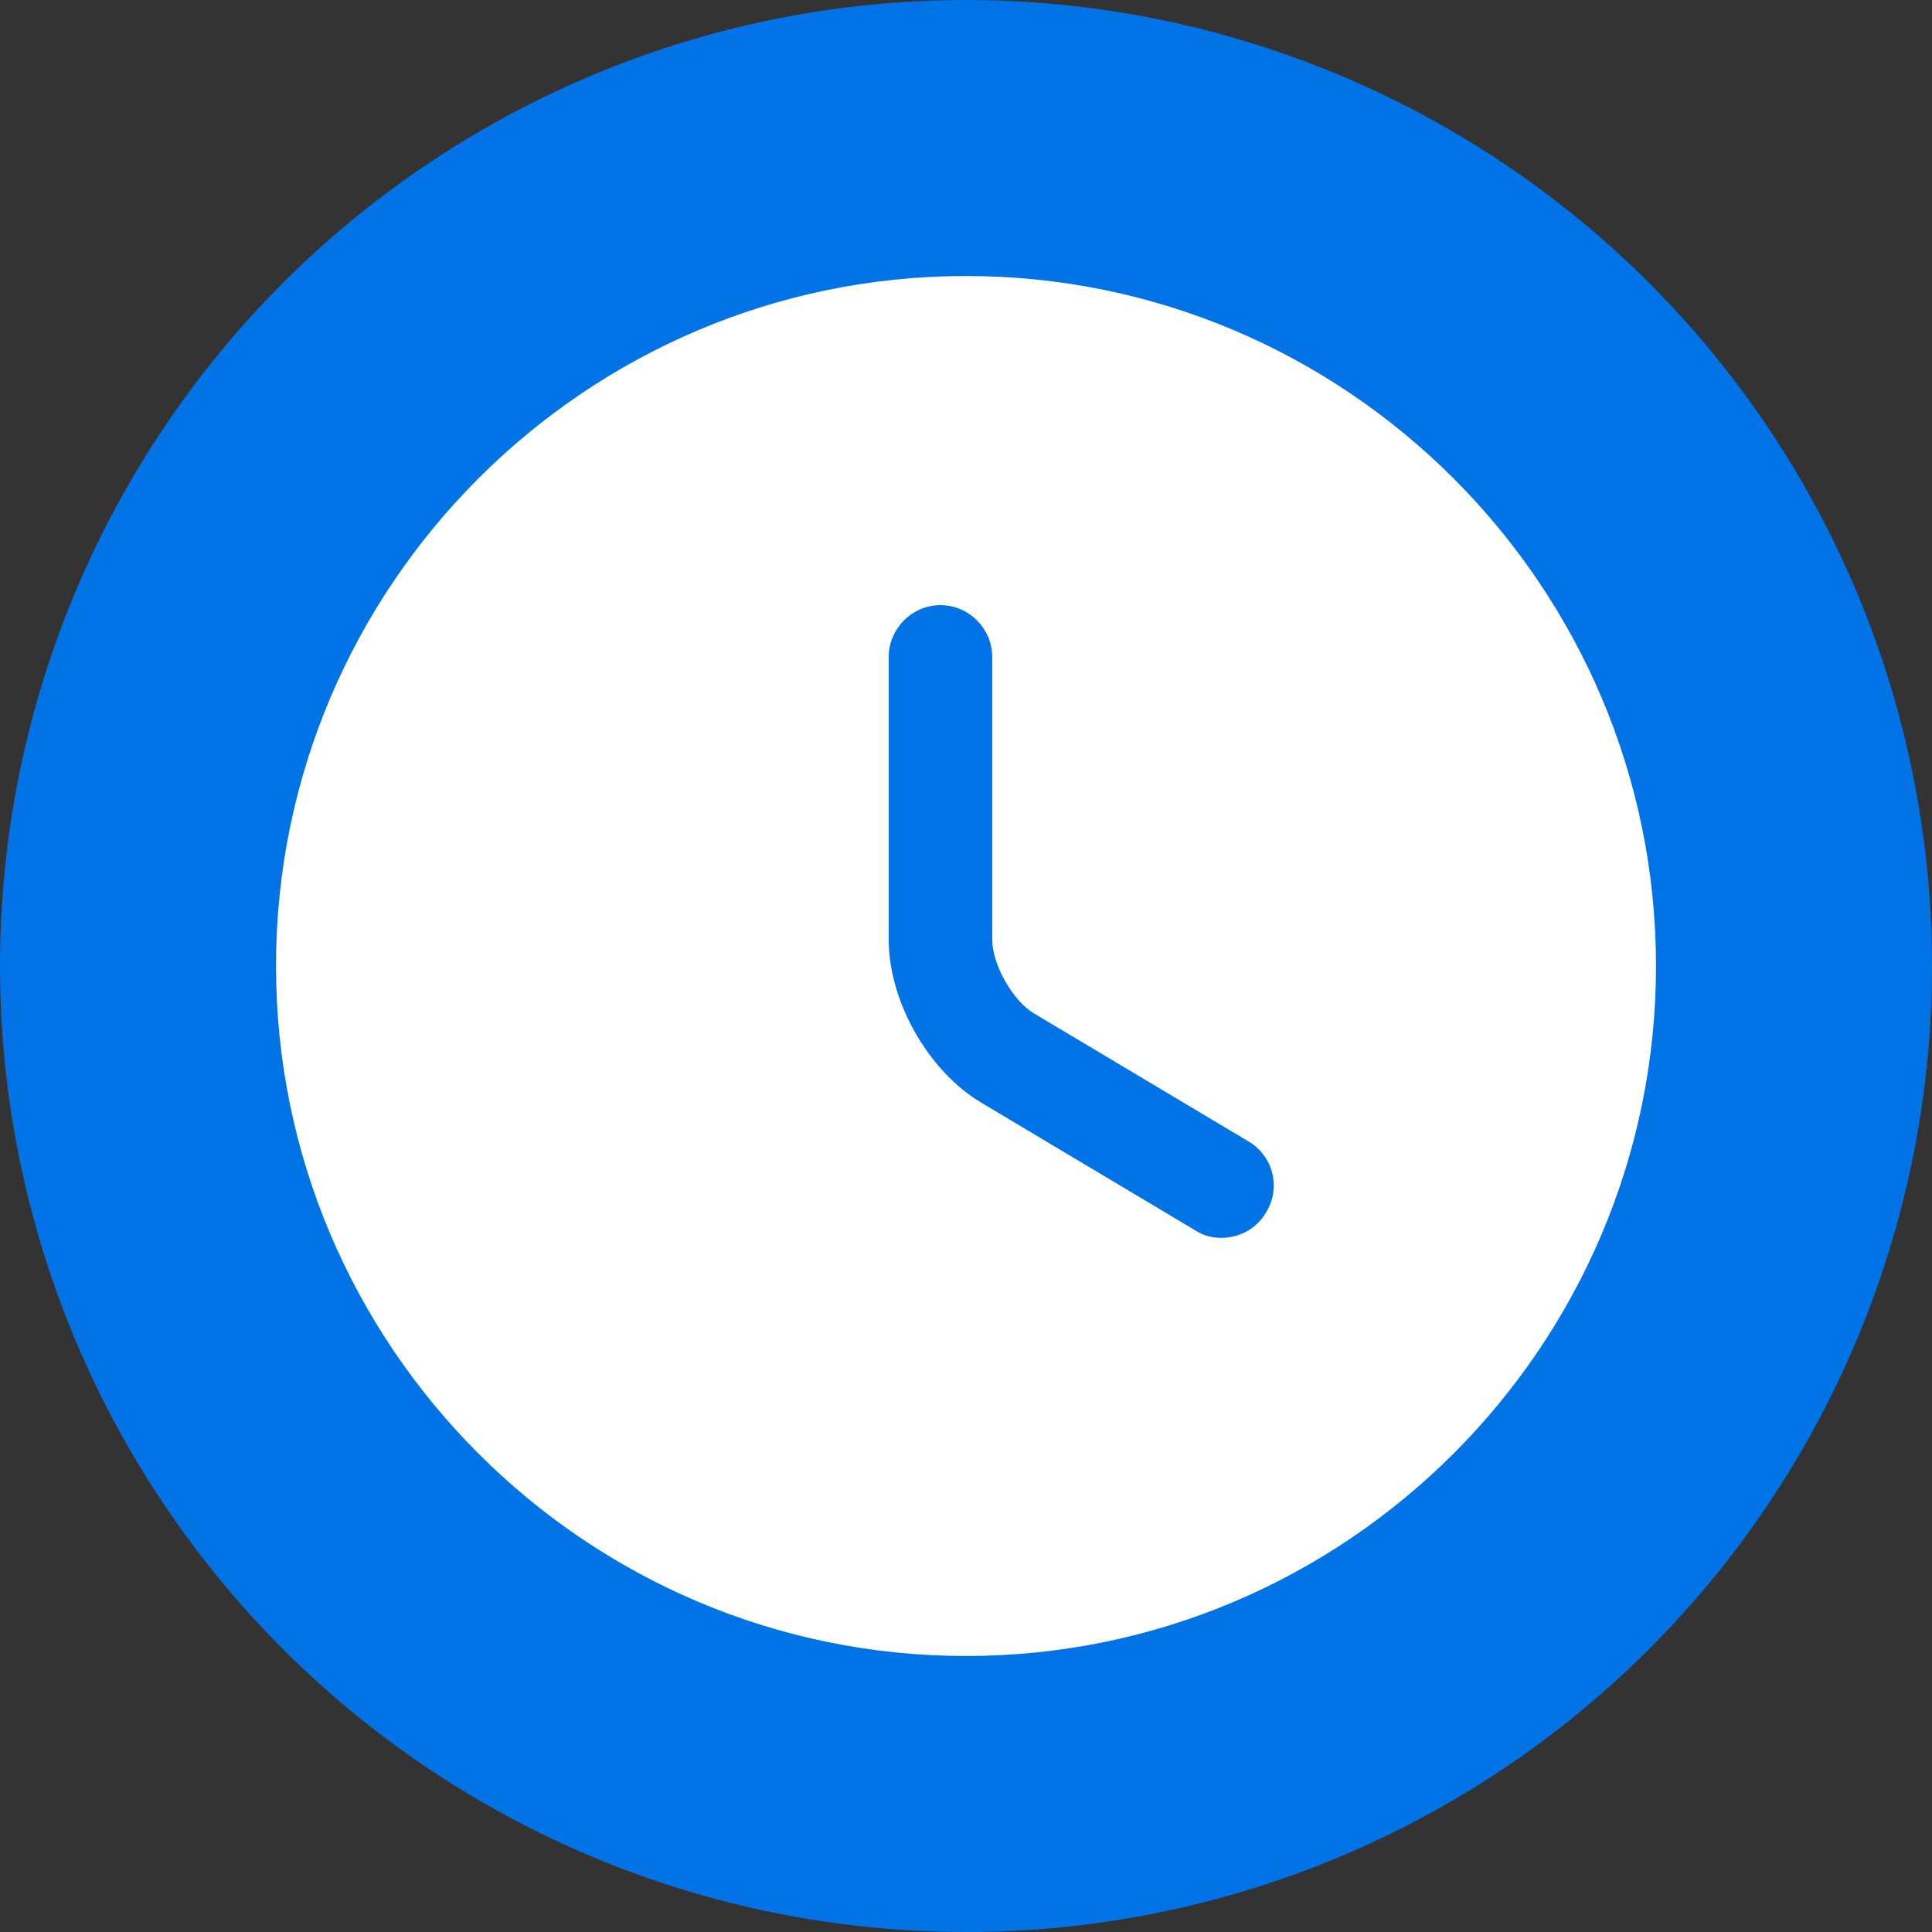
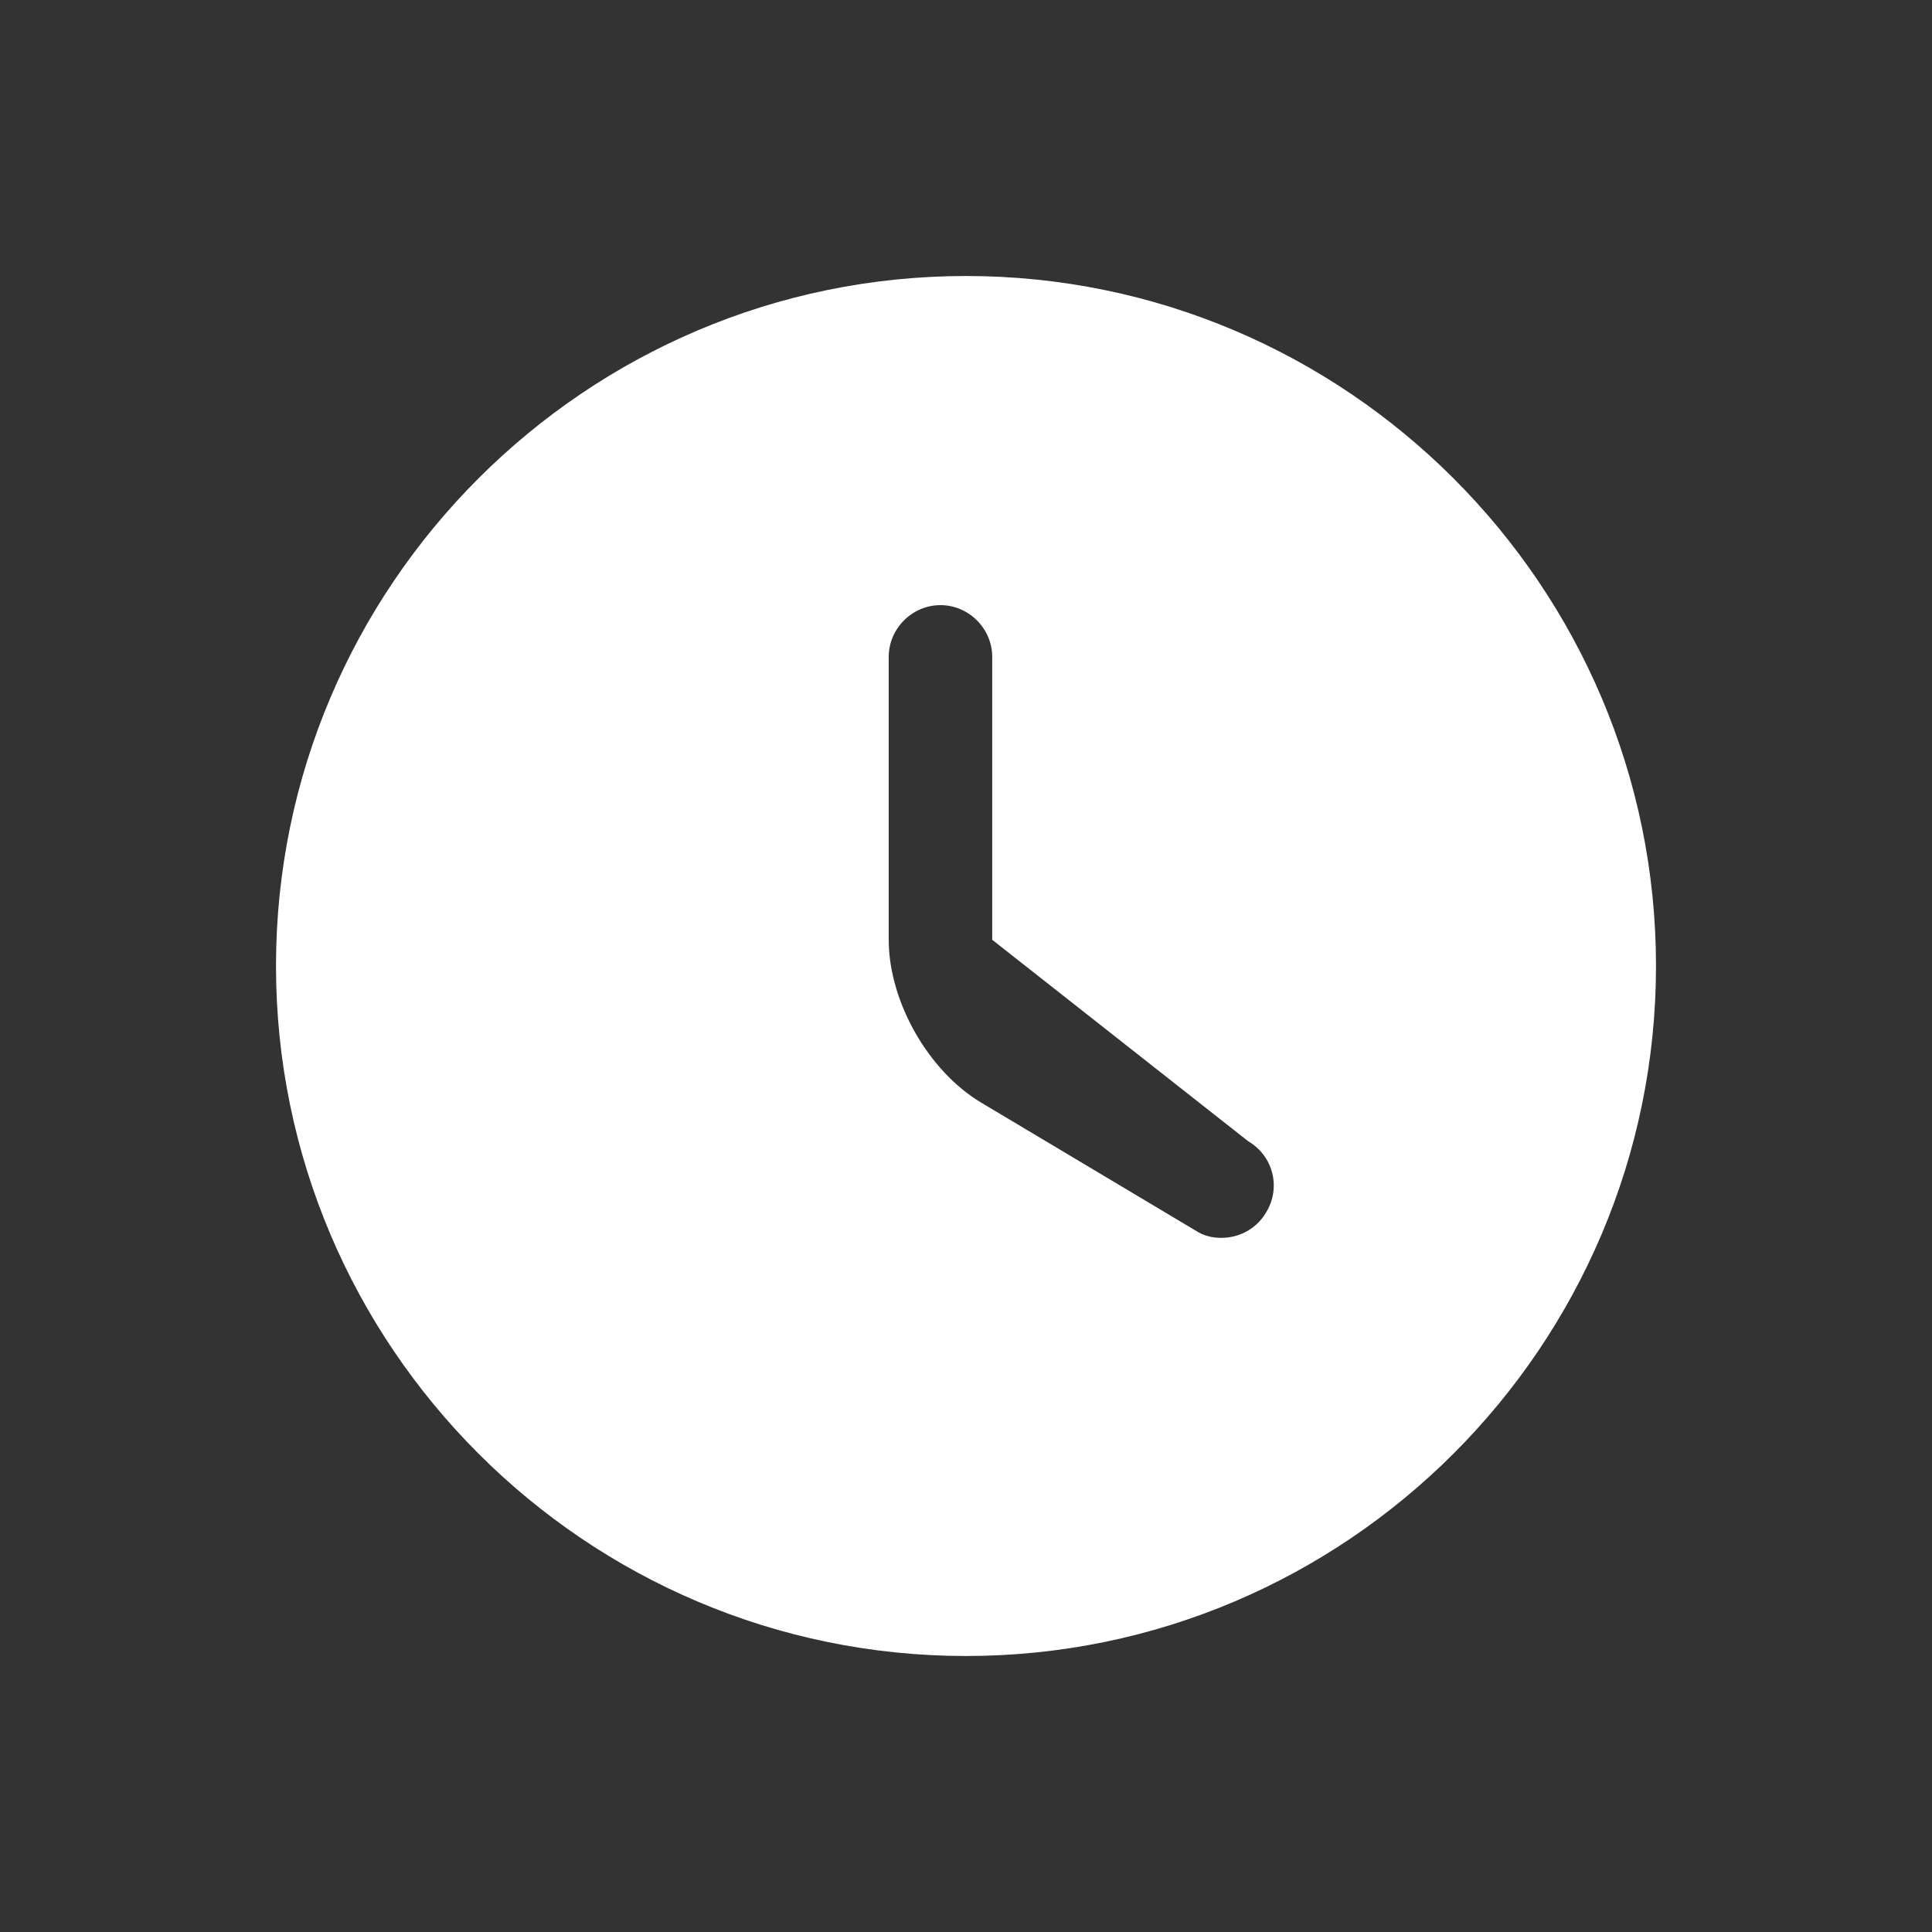
<svg xmlns="http://www.w3.org/2000/svg" width="168" height="168" viewBox="0 0 168 168" fill="none">
  <rect x="0" y="0" width="168" height="168" fill="#333333" stroke="none" />
-   <circle cx="84" cy="84" r="84" fill="#0074E7" />
-   <path d="M84 24C50.94 24 24 50.94 24 84C24 117.06 50.94 144 84 144C117.06 144 144 117.06 144 84C144 50.94 117.06 24 84 24ZM110.1 105.42C109.26 106.86 107.76 107.64 106.2 107.64C105.42 107.64 104.64 107.46 103.92 106.98L85.32 95.88C80.7 93.12 77.28 87.06 77.28 81.72V57.12C77.28 54.66 79.32 52.62 81.78 52.62C84.24 52.62 86.28 54.66 86.28 57.12V81.72C86.28 83.88 88.08 87.06 89.94 88.14L108.54 99.24C110.7 100.5 111.42 103.26 110.1 105.42Z" fill="white" />
+   <path d="M84 24C50.94 24 24 50.94 24 84C24 117.06 50.94 144 84 144C117.06 144 144 117.06 144 84C144 50.94 117.06 24 84 24ZM110.1 105.42C109.26 106.86 107.76 107.64 106.2 107.64C105.42 107.64 104.64 107.46 103.92 106.98L85.32 95.88C80.7 93.12 77.28 87.06 77.28 81.72V57.12C77.28 54.66 79.32 52.62 81.78 52.62C84.24 52.62 86.28 54.66 86.28 57.12V81.72L108.54 99.24C110.7 100.5 111.42 103.26 110.1 105.42Z" fill="white" />
</svg>